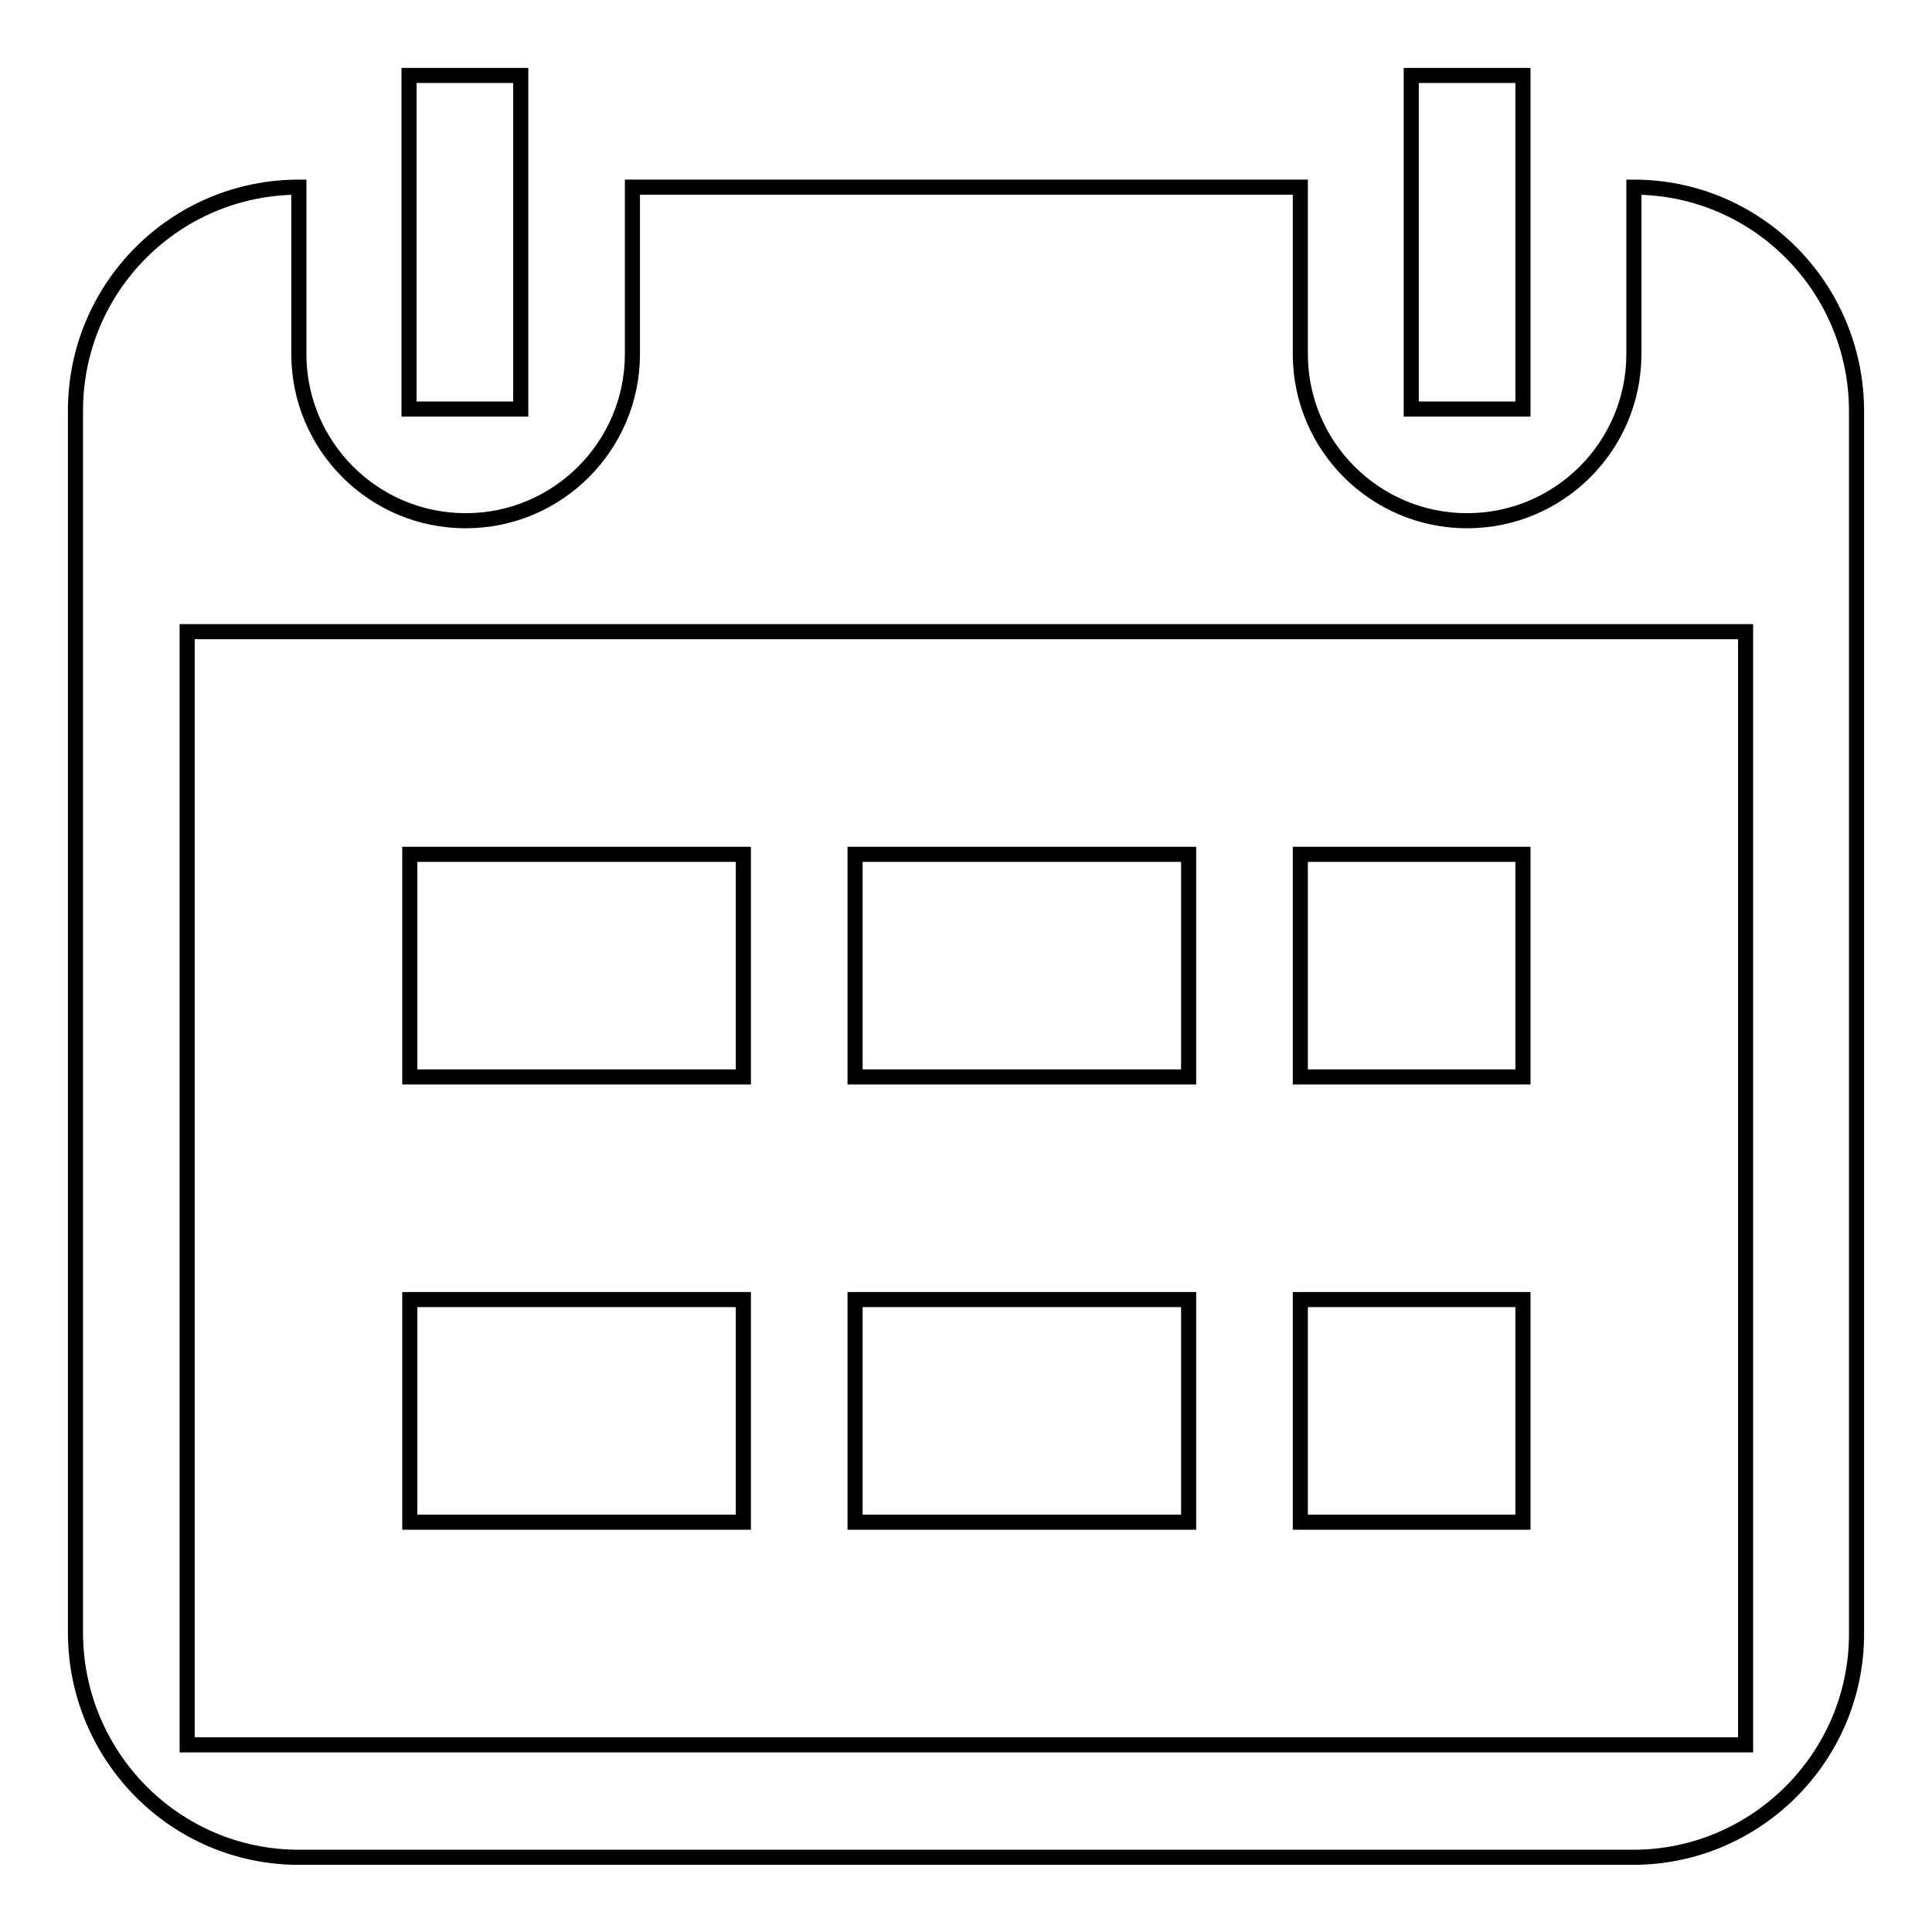
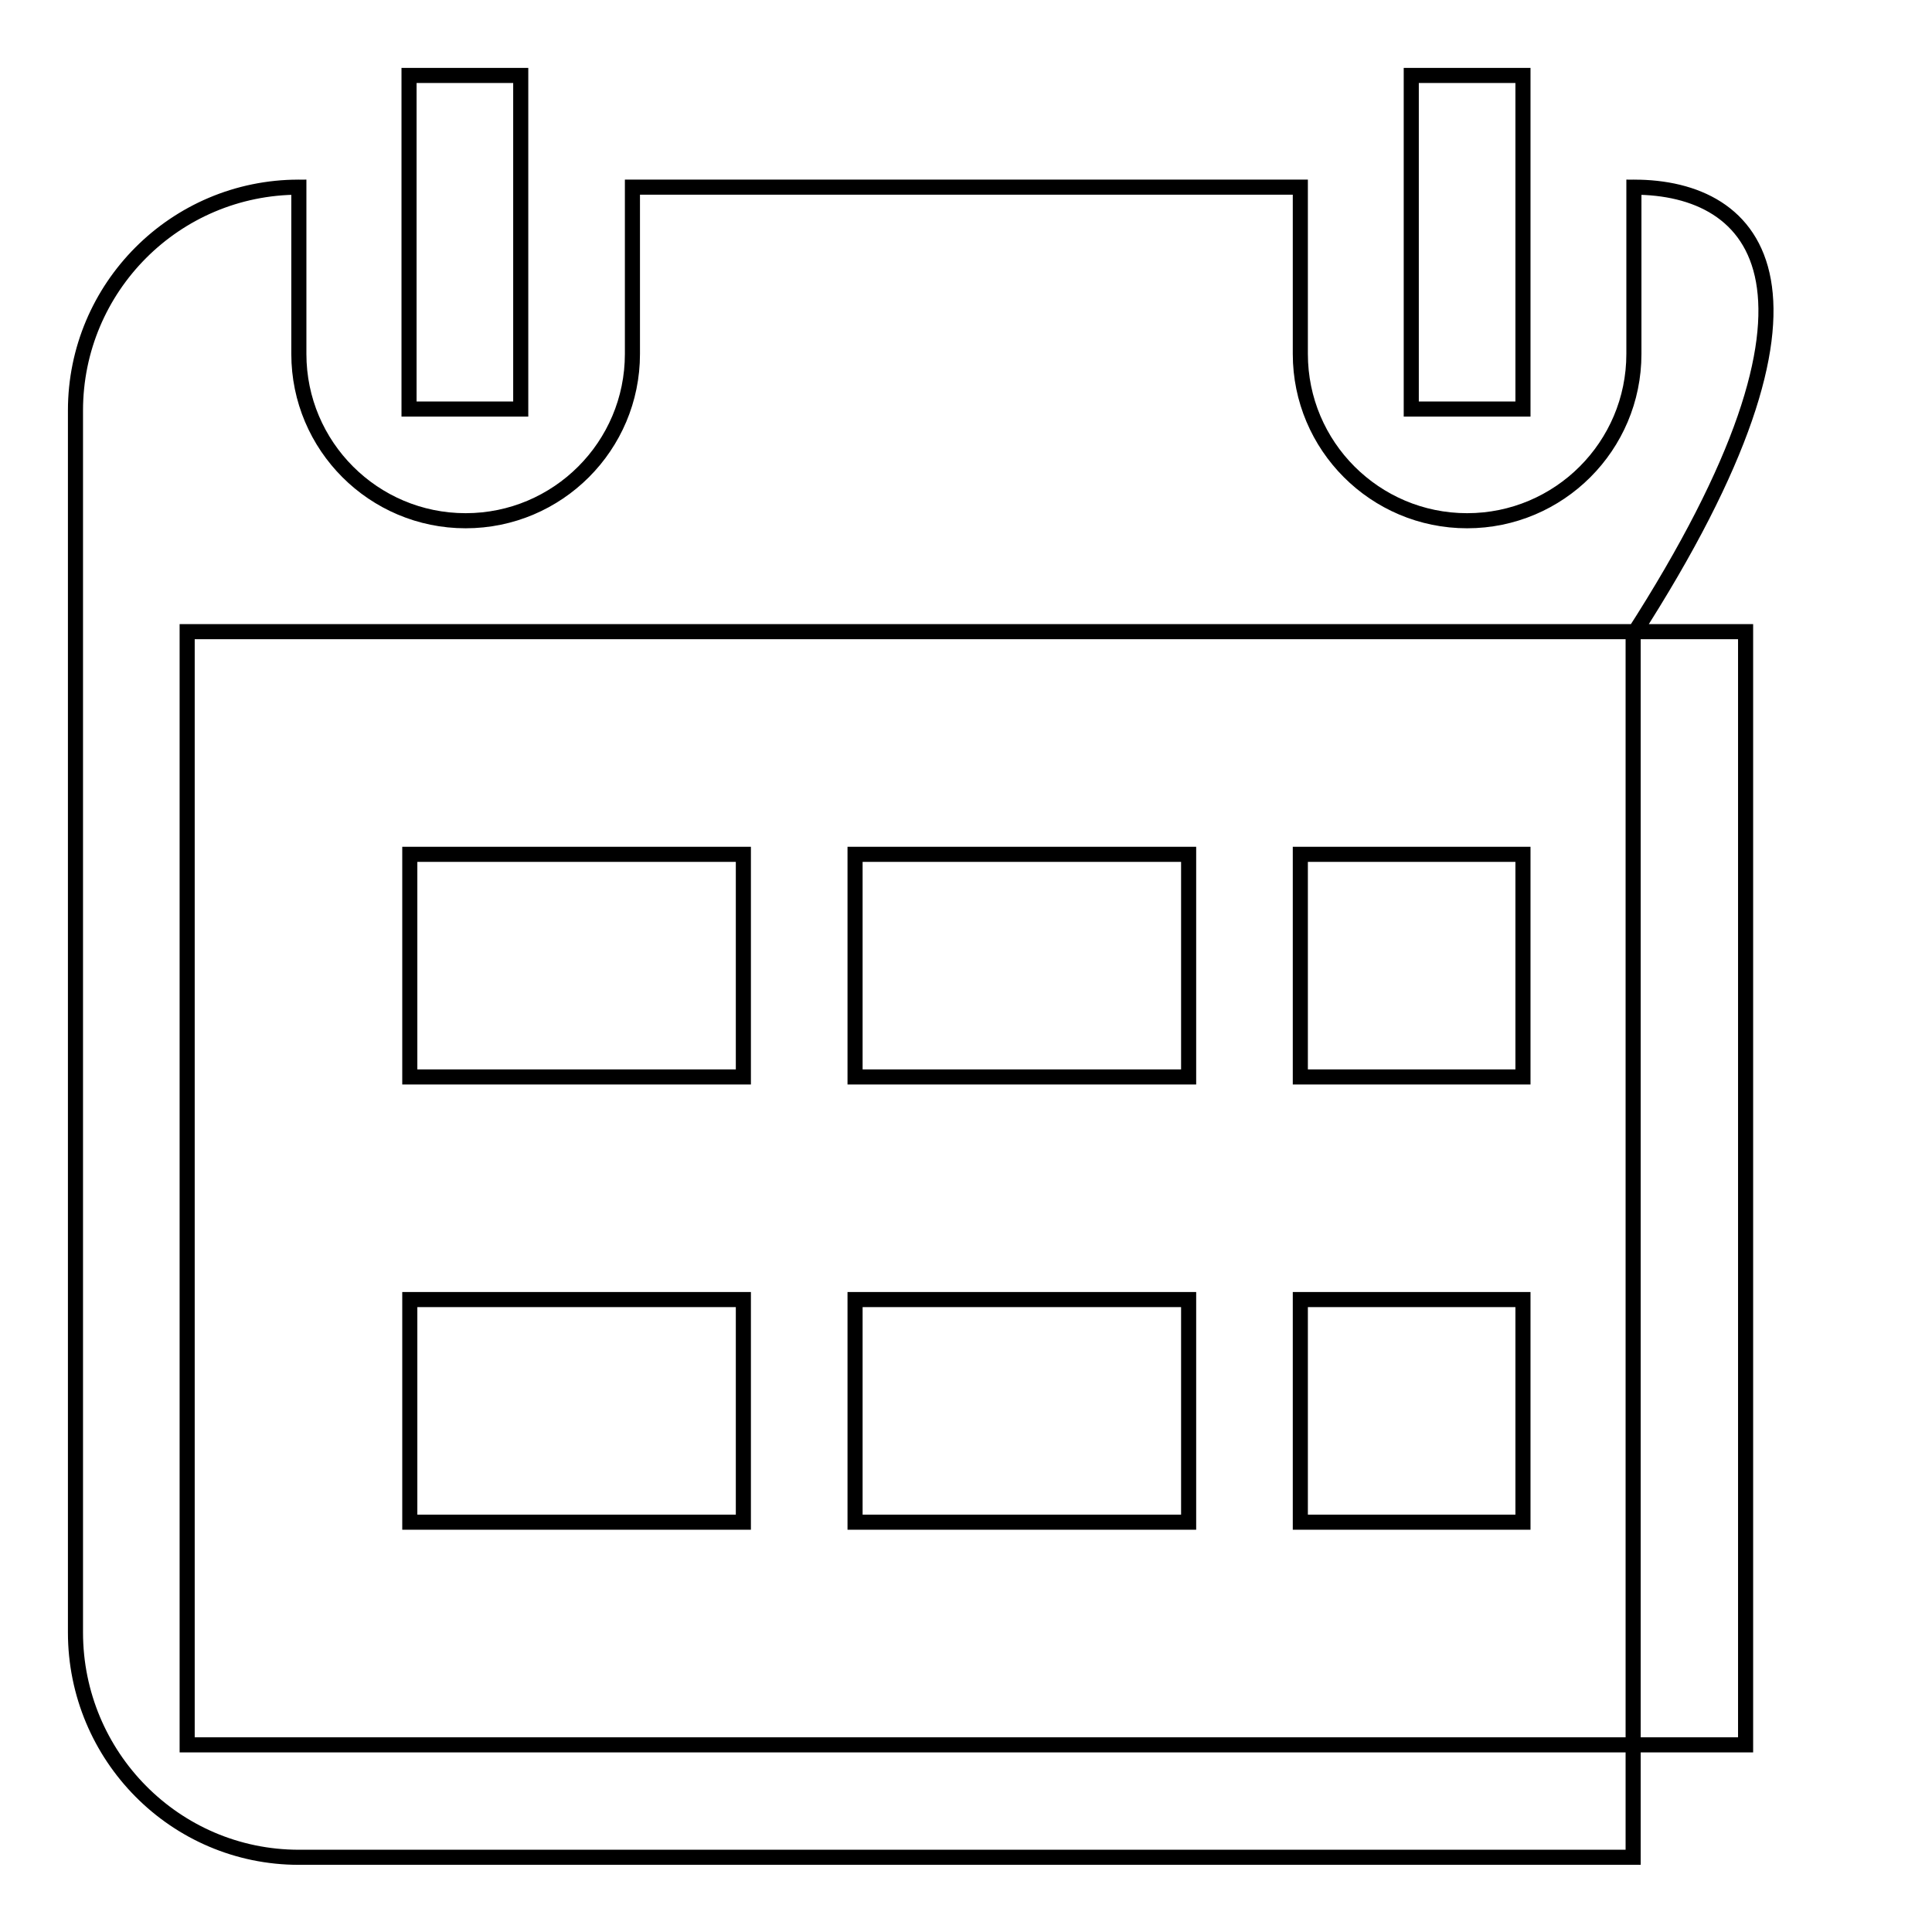
<svg xmlns="http://www.w3.org/2000/svg" version="1.1" x="0px" y="0px" viewBox="0 0 256 256" enable-background="new 0 0 256 256" xml:space="preserve">
  <g>
    <g>
-       <path stroke-width="2" fill-opacity="0" stroke="#000000" d="M69,10H54.2v44.2H69V10z M201.8,10H187v44.2h14.8V10z M216.4,24.8c0,0,0.1,0,0.1,0l0,0H216.4z M39.5,24.8L39.5,24.8c0,0,0.1,0,0.1,0H39.5z M216.5,24.8v22.1c0,12.2-9.9,22.1-22.1,22.1c-12.2,0-22.1-9.9-22.1-22.1V24.8H83.8v22.1c0,12.2-9.9,22.1-22.1,22.1c-12.2,0-22.1-9.9-22.1-22.1V24.8C23.2,24.8,10,38.1,10,54.4v161.9c0,16.4,13.2,29.8,29.6,29.8h176.8c16.3,0,29.6-13.3,29.6-29.6v-162C246,38.1,232.8,24.8,216.5,24.8z M231.3,231.2H24.8V83.7h206.5V231.2z M98.5,113.2H54.3v29.5h44.2V113.2L98.5,113.2z M157.5,113.2h-44.2v29.5h44.2V113.2L157.5,113.2z M201.8,113.2h-29.5v29.5h29.5V113.2z M98.5,172.2H54.3v29.5h44.2V172.2L98.5,172.2z M157.5,172.2h-44.2v29.5h44.2V172.2L157.5,172.2z M201.8,172.2h-29.5v29.5h29.5V172.2z" />
+       <path stroke-width="2" fill-opacity="0" stroke="#000000" d="M69,10H54.2v44.2H69V10z M201.8,10H187v44.2h14.8V10z M216.4,24.8c0,0,0.1,0,0.1,0l0,0H216.4z M39.5,24.8L39.5,24.8c0,0,0.1,0,0.1,0H39.5z M216.5,24.8v22.1c0,12.2-9.9,22.1-22.1,22.1c-12.2,0-22.1-9.9-22.1-22.1V24.8H83.8v22.1c0,12.2-9.9,22.1-22.1,22.1c-12.2,0-22.1-9.9-22.1-22.1V24.8C23.2,24.8,10,38.1,10,54.4v161.9c0,16.4,13.2,29.8,29.6,29.8h176.8v-162C246,38.1,232.8,24.8,216.5,24.8z M231.3,231.2H24.8V83.7h206.5V231.2z M98.5,113.2H54.3v29.5h44.2V113.2L98.5,113.2z M157.5,113.2h-44.2v29.5h44.2V113.2L157.5,113.2z M201.8,113.2h-29.5v29.5h29.5V113.2z M98.5,172.2H54.3v29.5h44.2V172.2L98.5,172.2z M157.5,172.2h-44.2v29.5h44.2V172.2L157.5,172.2z M201.8,172.2h-29.5v29.5h29.5V172.2z" />
    </g>
  </g>
</svg>